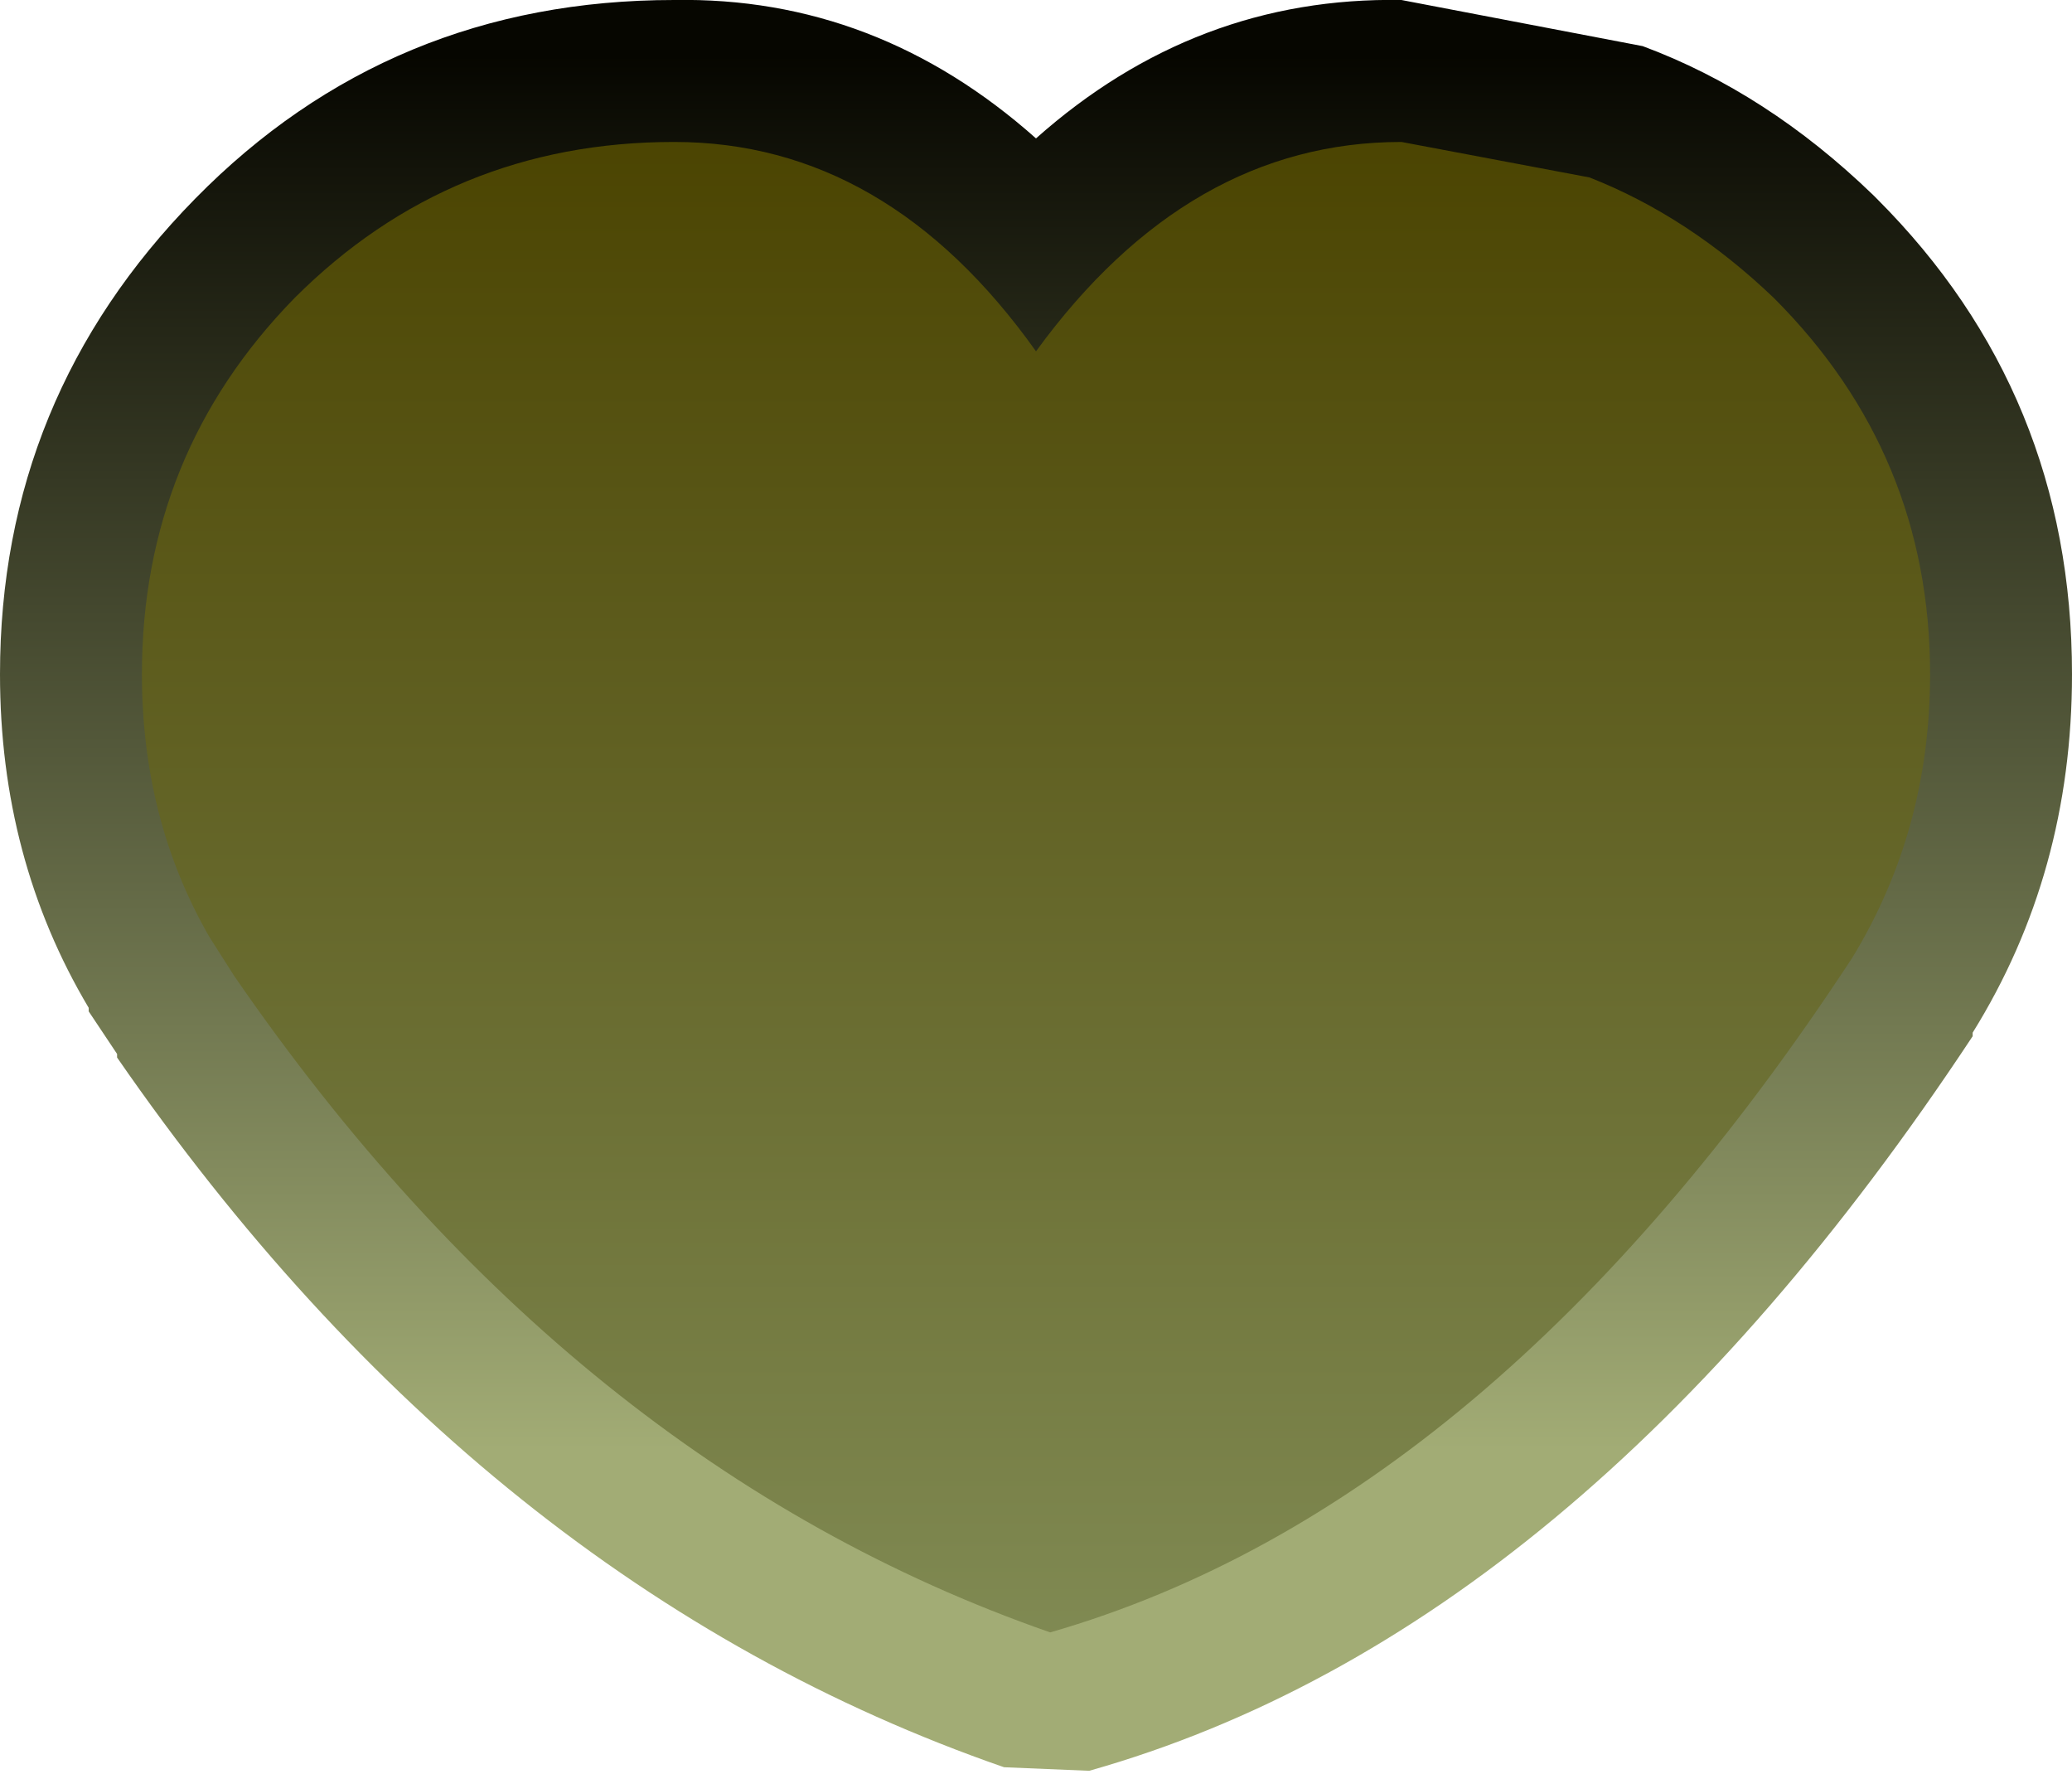
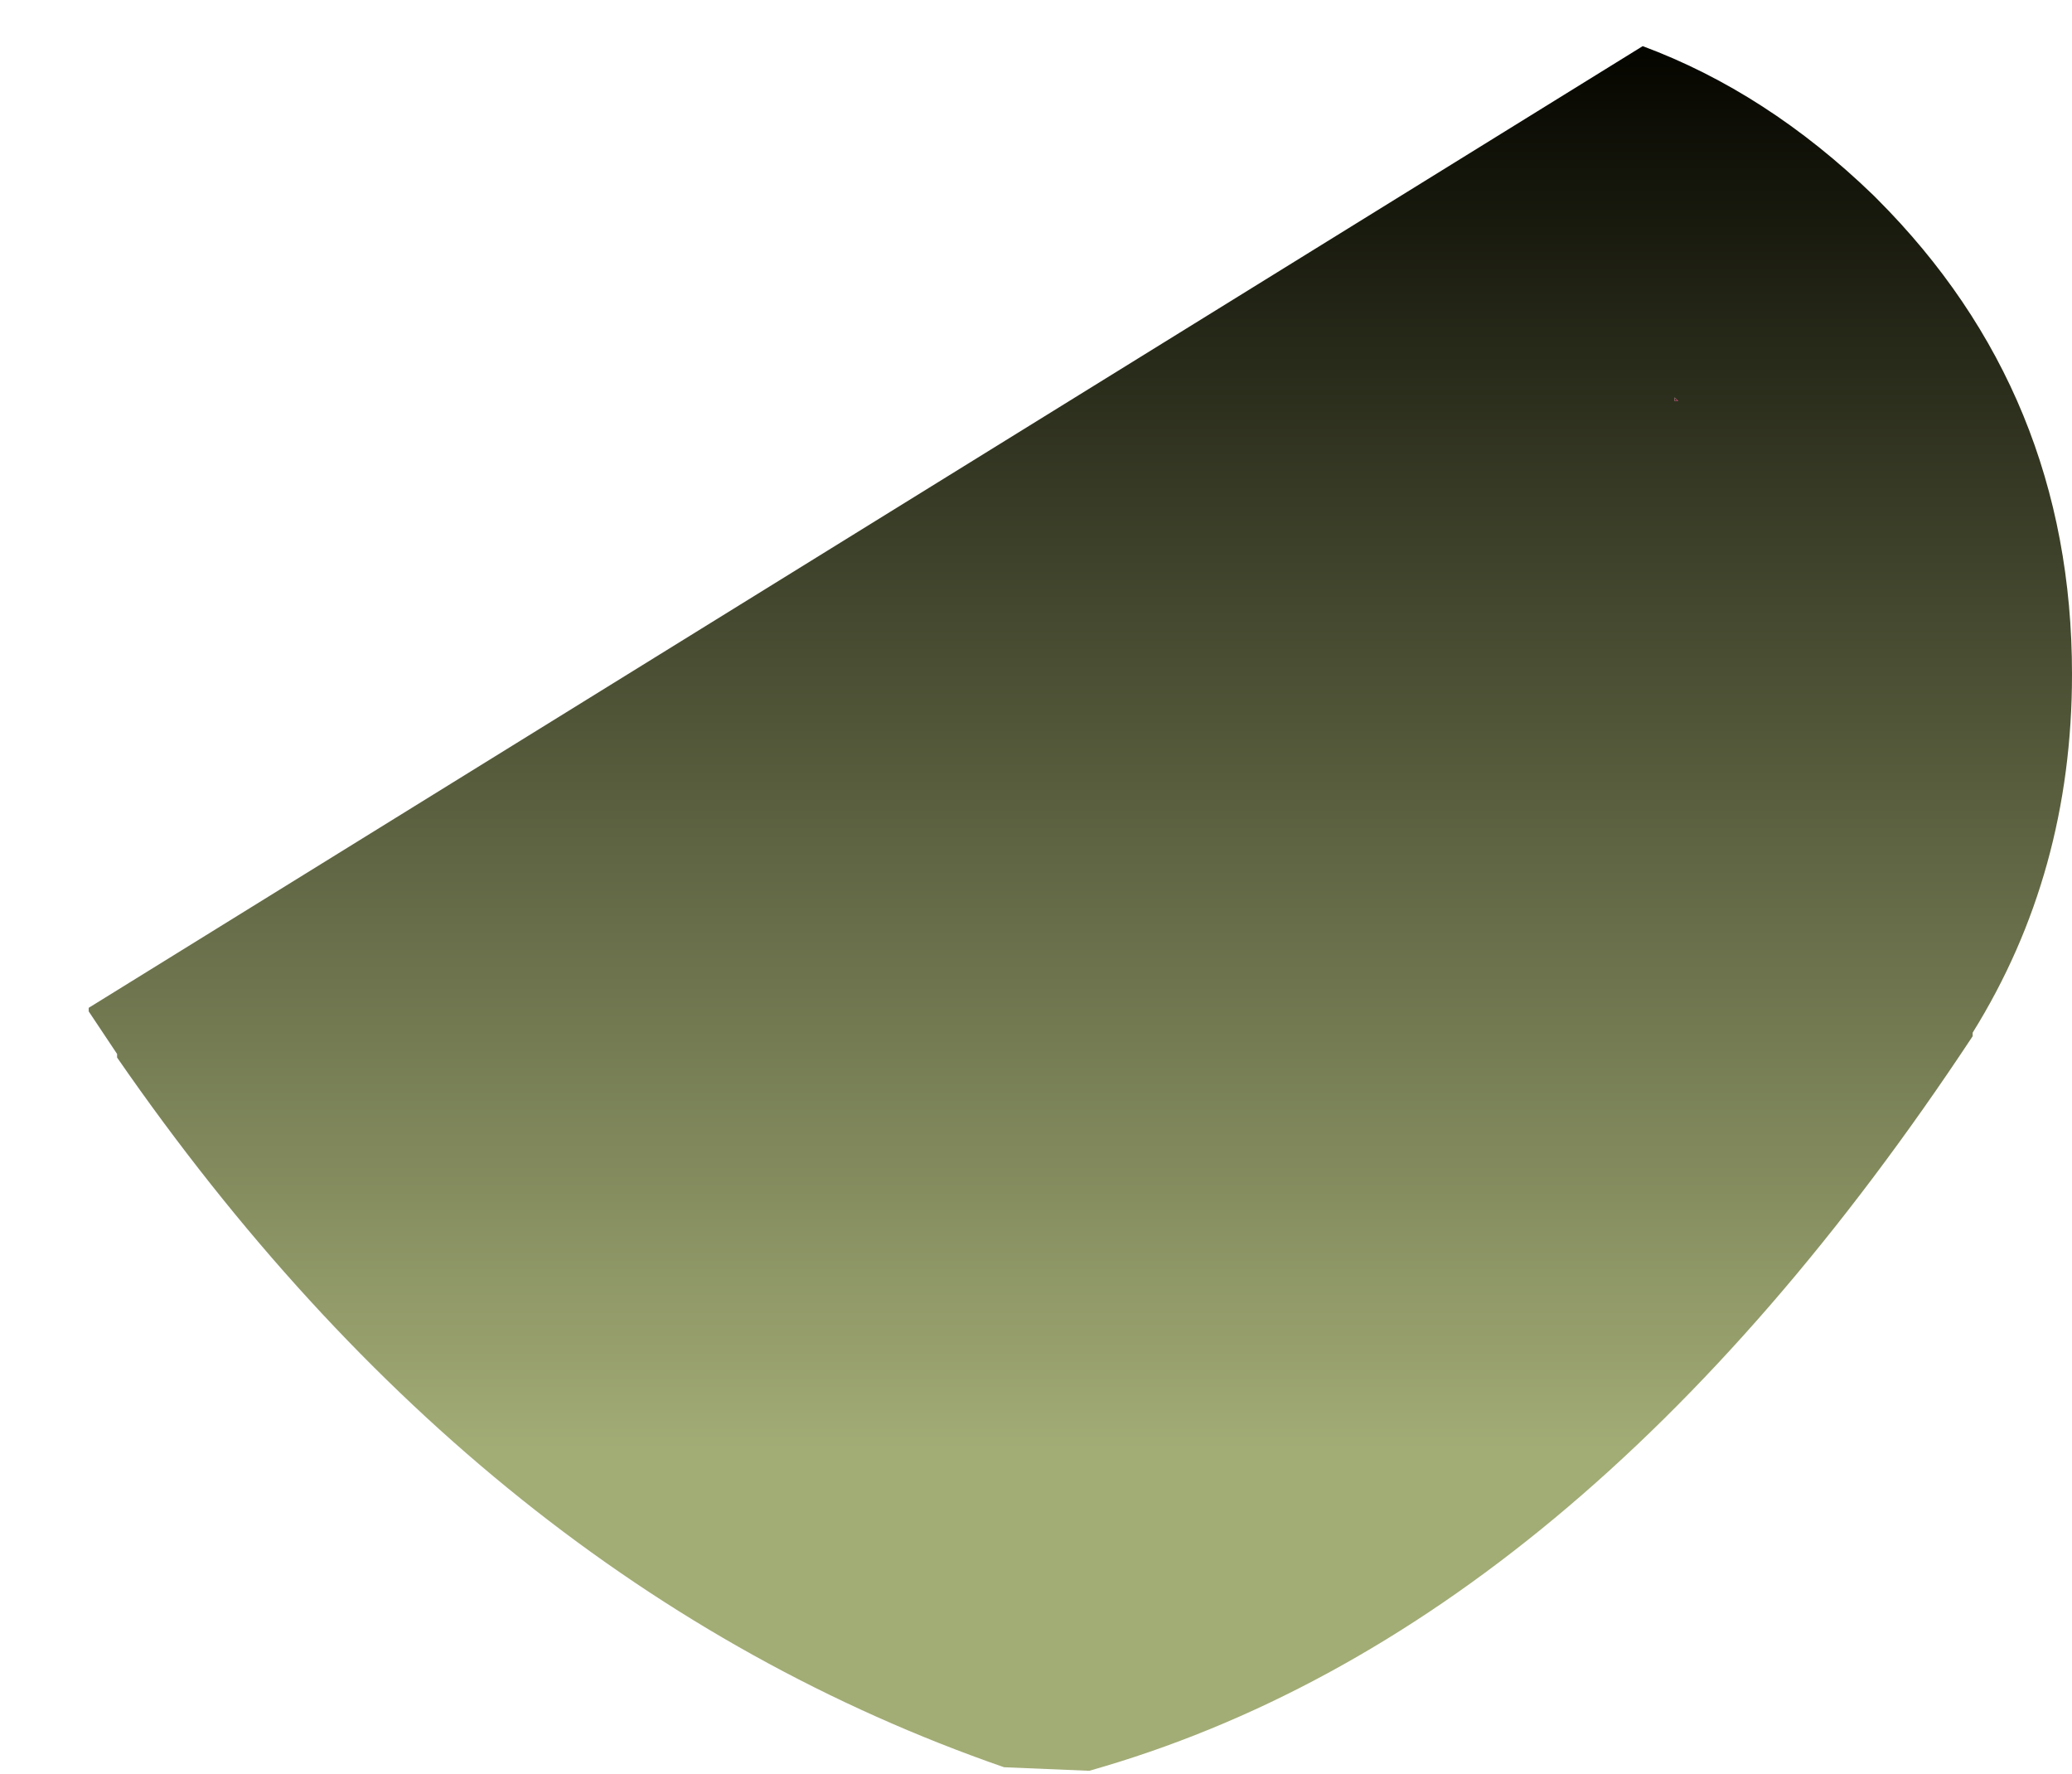
<svg xmlns="http://www.w3.org/2000/svg" height="25.0px" width="29.2px">
  <g transform="matrix(1.0, 0.0, 0.0, 1.0, 14.6, 12.5)">
    <path d="M9.0 -6.9 L9.05 -6.85 9.0 -6.85 9.0 -6.9" fill="url(#gradient0)" fill-rule="evenodd" stroke="none" />
-     <path d="M9.0 -6.9 L9.0 -6.85 9.05 -6.85 9.0 -6.9 M8.55 -11.85 Q10.3 -11.2 11.8 -9.75 L11.85 -9.7 Q14.6 -6.95 14.6 -3.0 14.6 -0.2 13.2 2.05 L13.2 2.1 Q7.65 10.5 0.75 12.45 L-0.45 12.4 Q-7.8 9.85 -12.95 2.4 L-12.95 2.35 -13.35 1.75 -13.35 1.7 Q-14.6 -0.4 -14.6 -3.0 -14.6 -6.9 -11.85 -9.7 -9.1 -12.5 -5.1 -12.5 -2.25 -12.55 0.0 -10.55 2.25 -12.55 5.15 -12.5 L8.55 -11.85" fill="url(#gradient1)" fill-rule="evenodd" stroke="none" />
-     <path d="M12.6 -3.0 Q12.6 -0.8 11.5 1.0 6.45 8.7 0.2 10.5 -6.55 8.15 -11.3 1.25 L-11.65 0.7 Q-12.6 -0.95 -12.6 -3.0 -12.6 -6.1 -10.45 -8.3 -8.25 -10.5 -5.1 -10.5 -2.1 -10.5 0.0 -7.55 2.15 -10.5 5.15 -10.5 L7.8 -10.0 Q9.2 -9.45 10.4 -8.3 12.6 -6.1 12.6 -3.0" fill="url(#gradient2)" fill-rule="evenodd" stroke="none" />
+     <path d="M9.0 -6.9 L9.0 -6.85 9.05 -6.85 9.0 -6.9 M8.55 -11.85 Q10.3 -11.2 11.8 -9.75 L11.85 -9.7 Q14.6 -6.95 14.6 -3.0 14.6 -0.2 13.2 2.05 L13.2 2.1 Q7.65 10.5 0.75 12.45 L-0.45 12.4 Q-7.8 9.85 -12.95 2.4 L-12.95 2.35 -13.35 1.75 -13.35 1.7 L8.55 -11.85" fill="url(#gradient1)" fill-rule="evenodd" stroke="none" />
  </g>
  <defs>
    <linearGradient gradientTransform="matrix(0.0, 0.012, -0.015, 0.0, -0.6, -2.85)" gradientUnits="userSpaceOnUse" id="gradient0" spreadMethod="pad" x1="-819.2" x2="819.2">
      <stop offset="0.0" stop-color="#550020" />
      <stop offset="1.0" stop-color="#ff3366" />
    </linearGradient>
    <linearGradient gradientTransform="matrix(0.0, 0.012, -0.018, 0.0, 0.0, -1.9)" gradientUnits="userSpaceOnUse" id="gradient1" spreadMethod="pad" x1="-819.2" x2="819.2">
      <stop offset="0.0" stop-color="#060600" />
      <stop offset="1.0" stop-color="#a2ac75" />
    </linearGradient>
    <linearGradient gradientTransform="matrix(0.0, 0.013, -0.015, 0.0, 0.0, 0.0)" gradientUnits="userSpaceOnUse" id="gradient2" spreadMethod="pad" x1="-819.2" x2="819.2">
      <stop offset="0.0" stop-color="#4b4401" />
      <stop offset="1.0" stop-color="#808a53" />
    </linearGradient>
  </defs>
</svg>